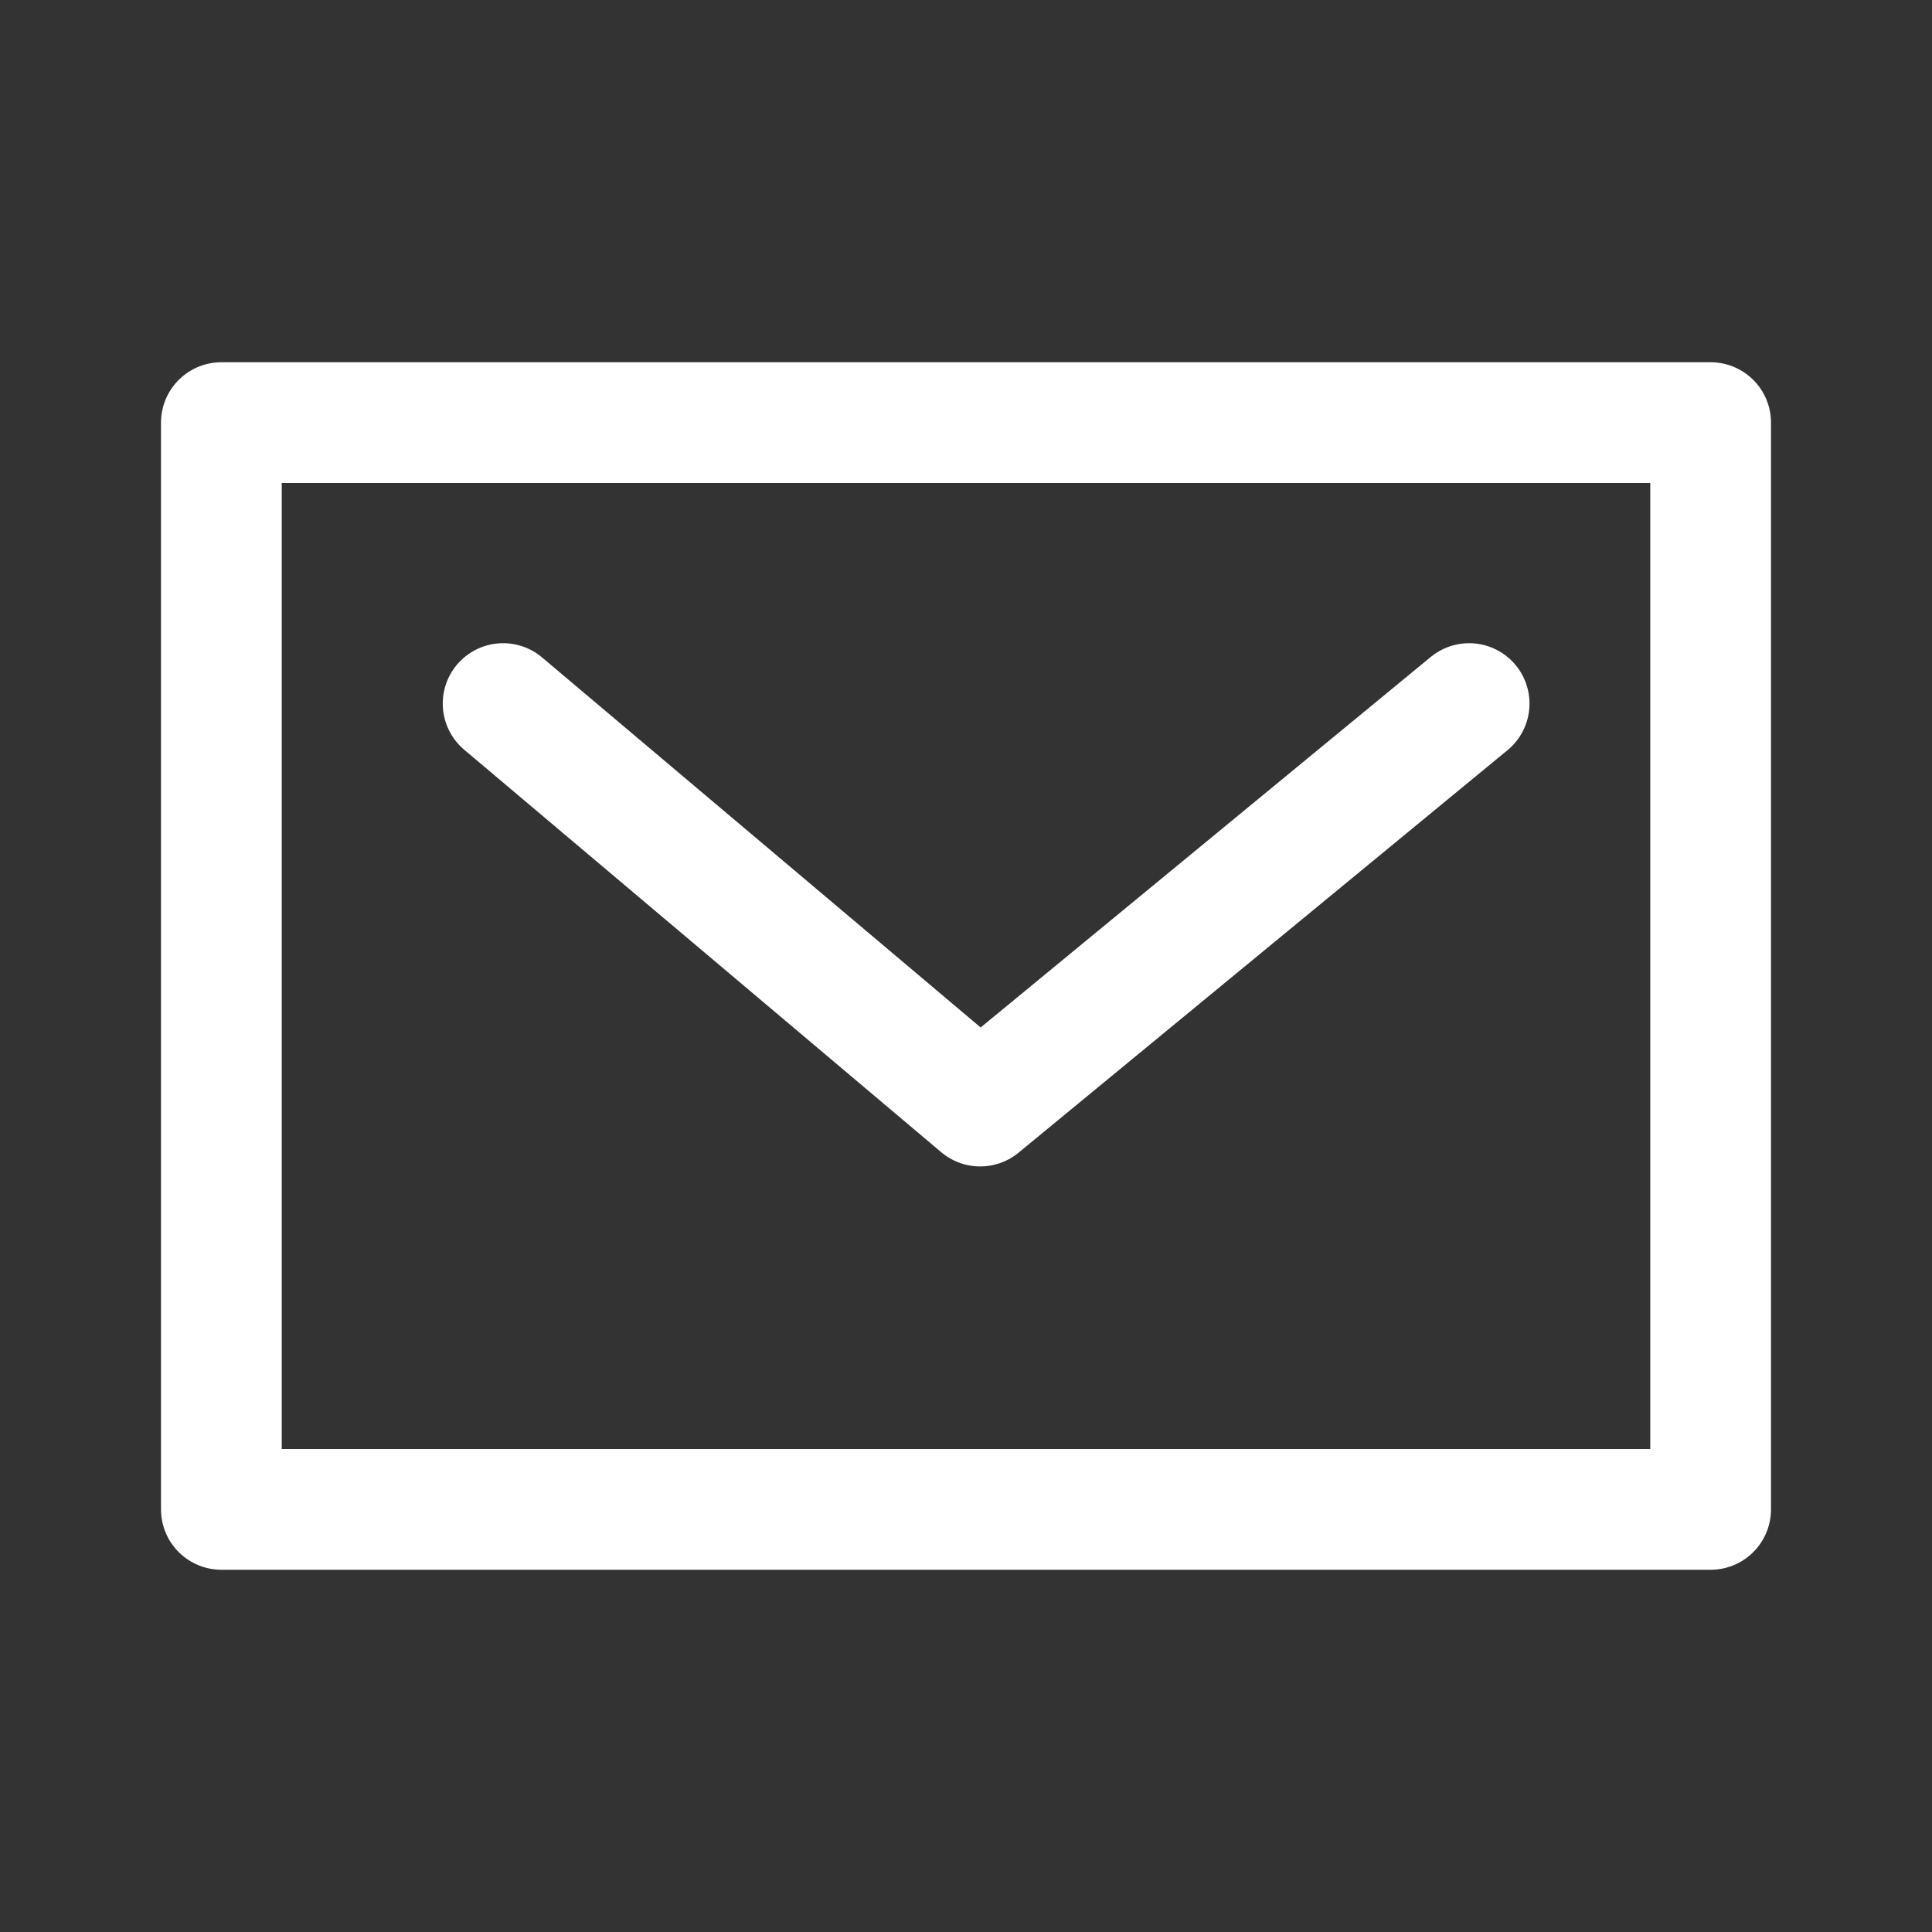
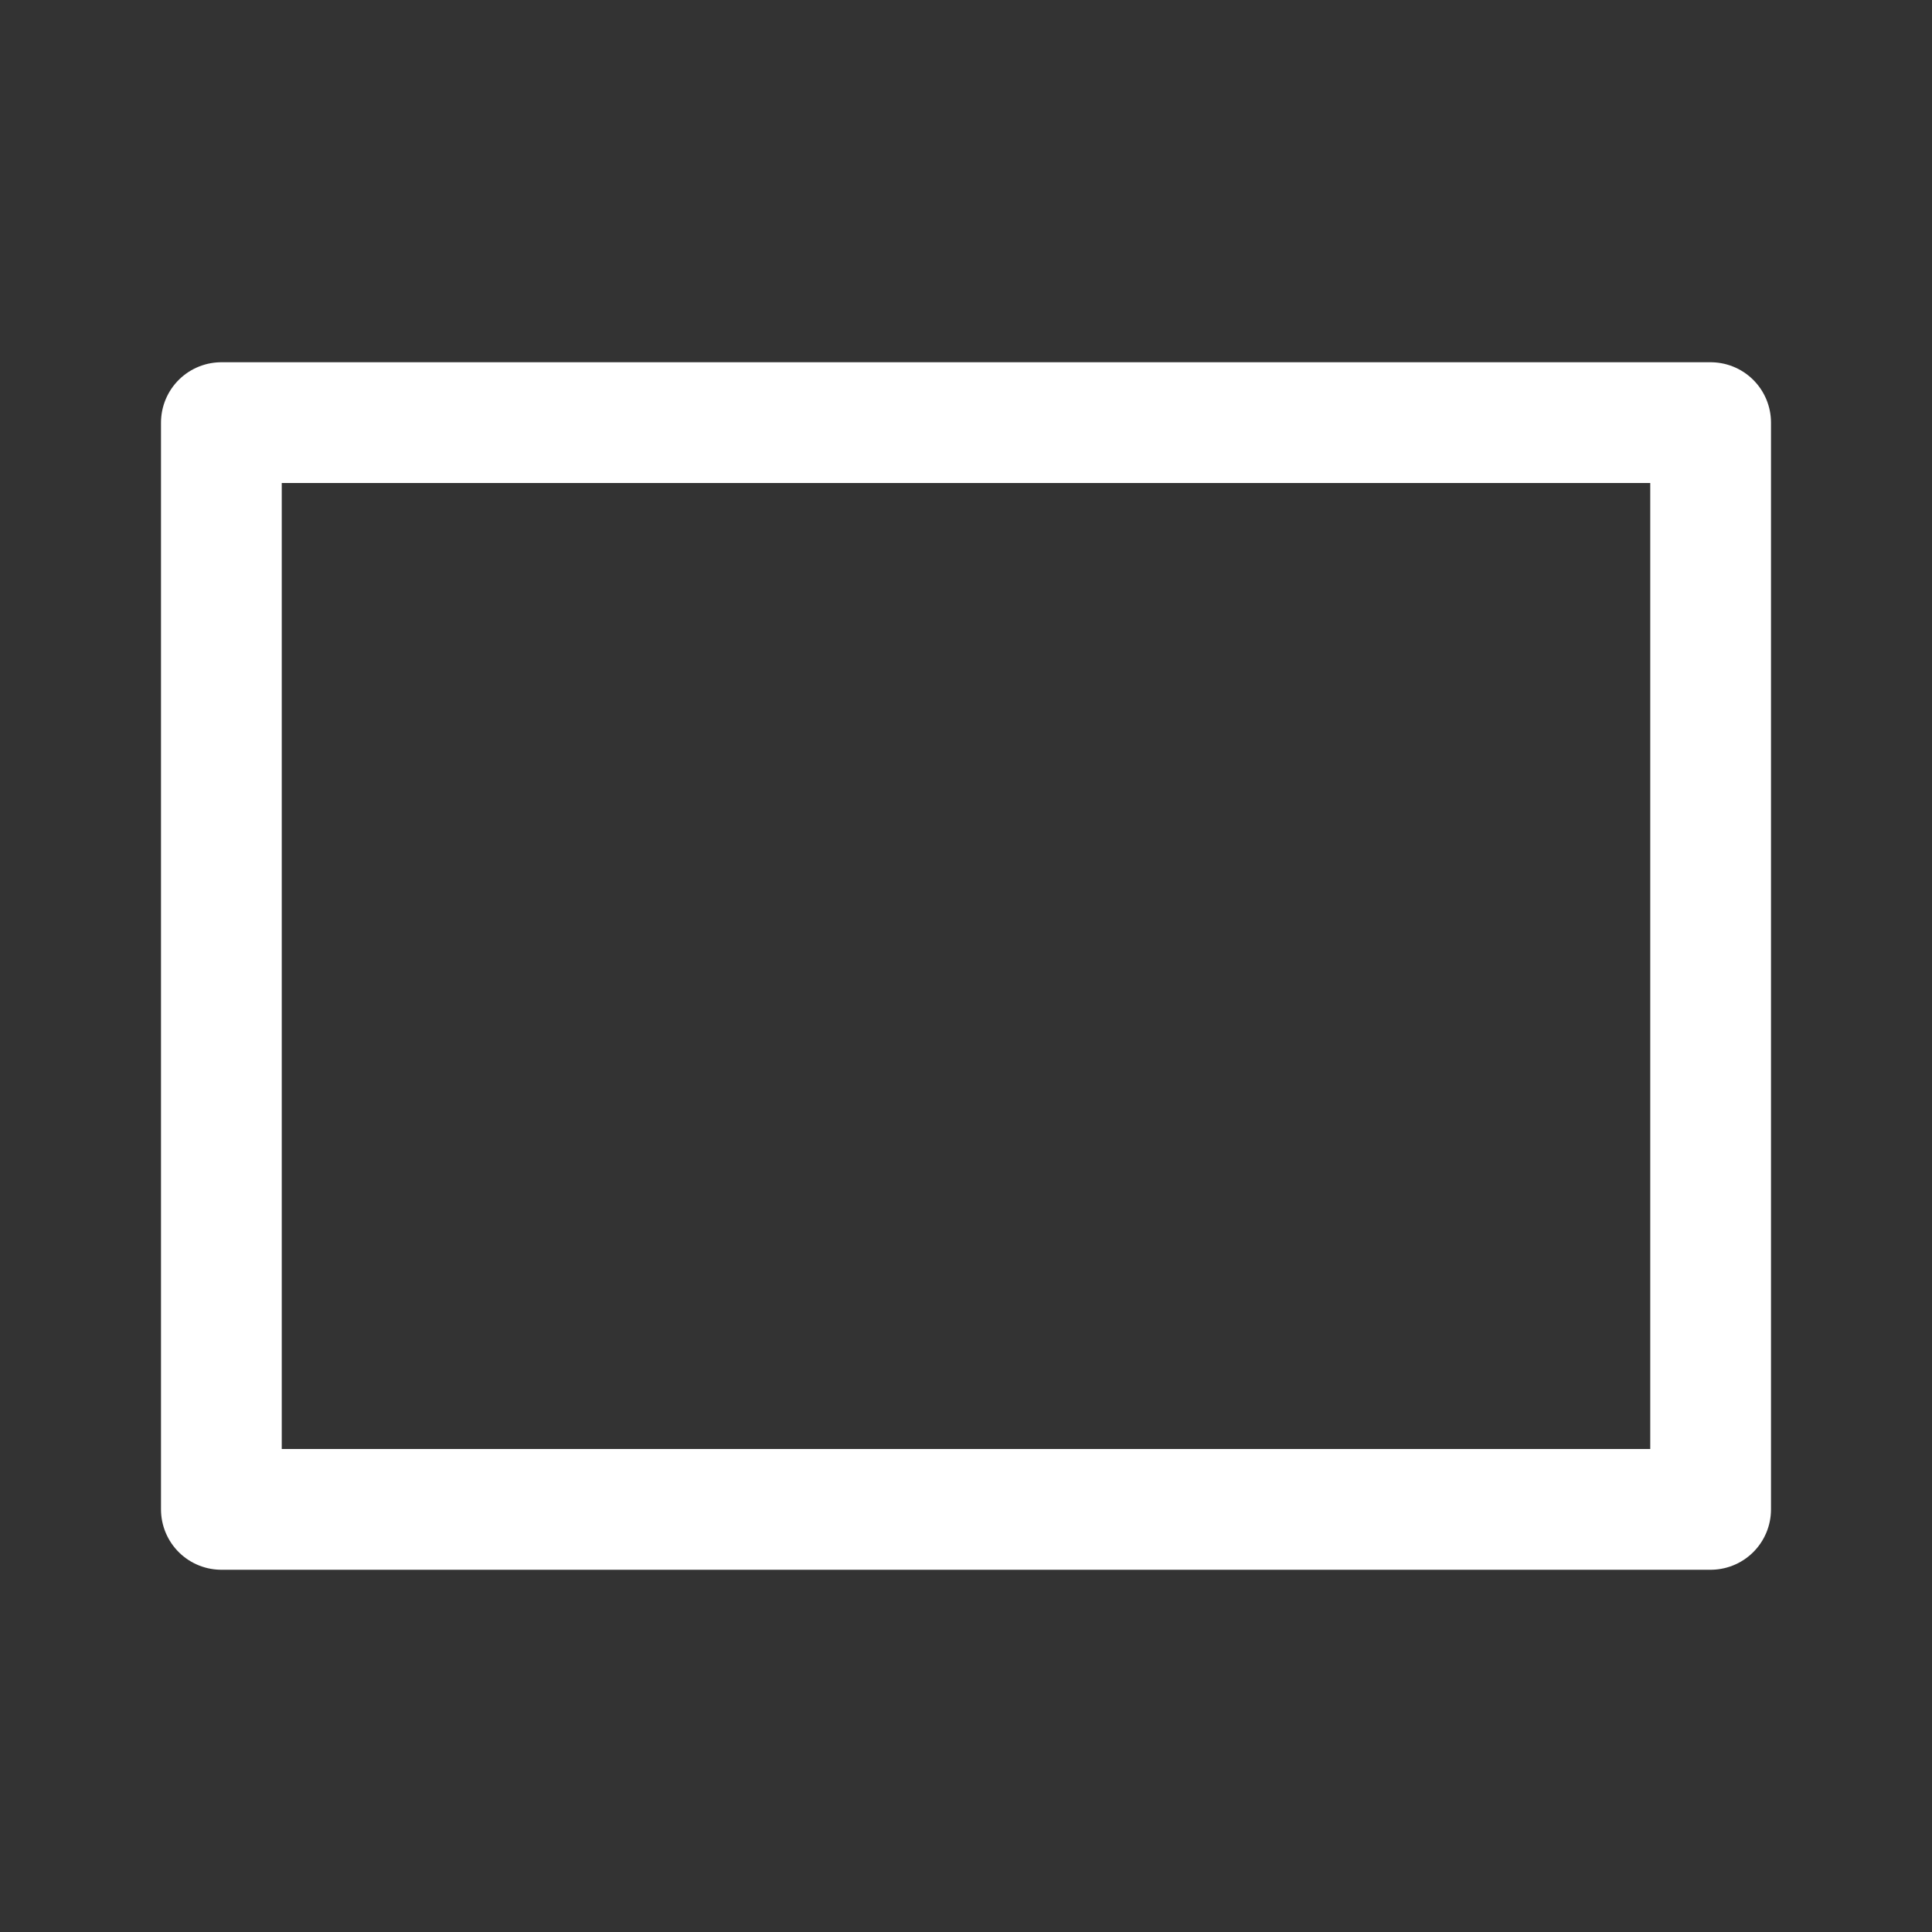
<svg xmlns="http://www.w3.org/2000/svg" width="48" height="48" viewBox="0 0 48 48">
  <rect x="0" y="0" width="48" height="48" fill="#333333" stroke="none" />
  <g id="Icon-Mail" transform="translate(-653 -3455)">
    <rect id="Rectangle_1959" data-name="Rectangle 1959" width="48" height="48" transform="translate(653 3455)" fill="#f7f7f7" opacity="0" />
    <g id="Group_529" data-name="Group 529">
      <g id="Rectangle_1996" data-name="Rectangle 1996" transform="translate(657 3464)" fill="none" stroke="#fff" stroke-linecap="round" stroke-linejoin="round" stroke-width="3">
        <rect width="40" height="30" stroke="none" />
        <rect x="1.5" y="1.5" width="37" height="27" fill="none" />
      </g>
-       <path id="Path_1695" data-name="Path 1695" d="M-23398-20536.52l11.852,10,12.148-10" transform="translate(24063.5 24009)" fill="none" stroke="#fff" stroke-linecap="round" stroke-linejoin="round" stroke-width="3" />
    </g>
  </g>
</svg>